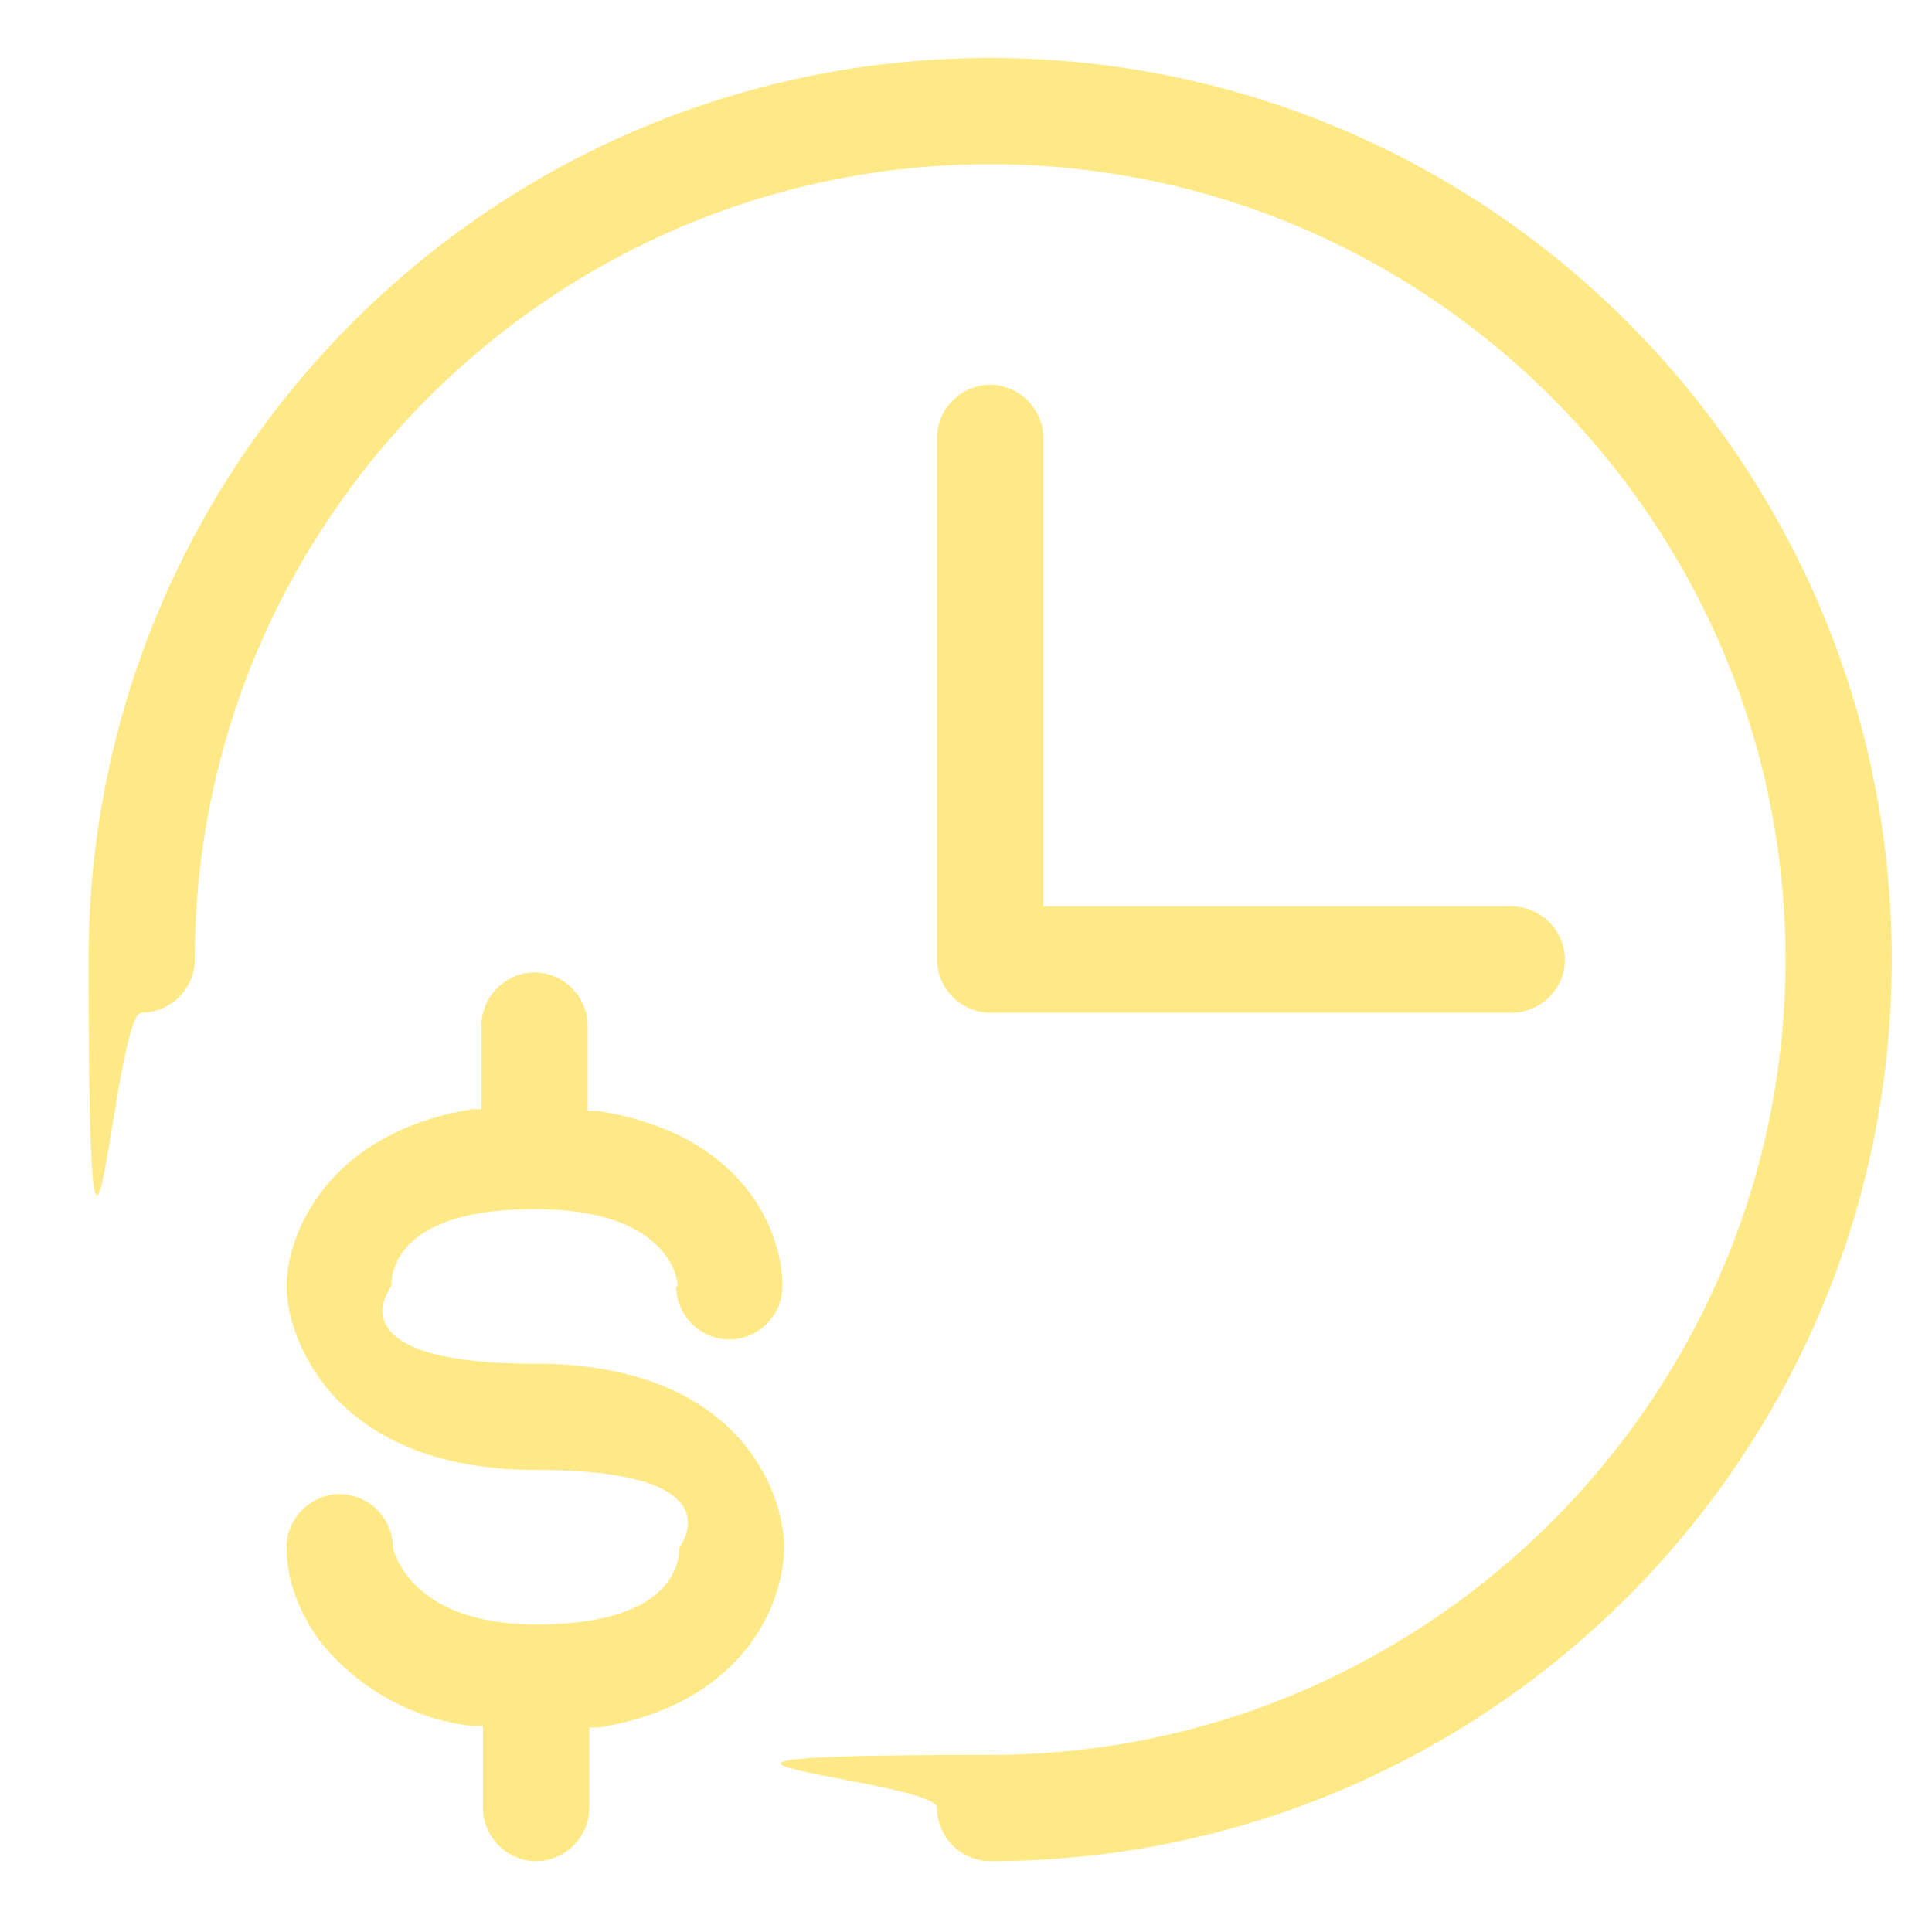
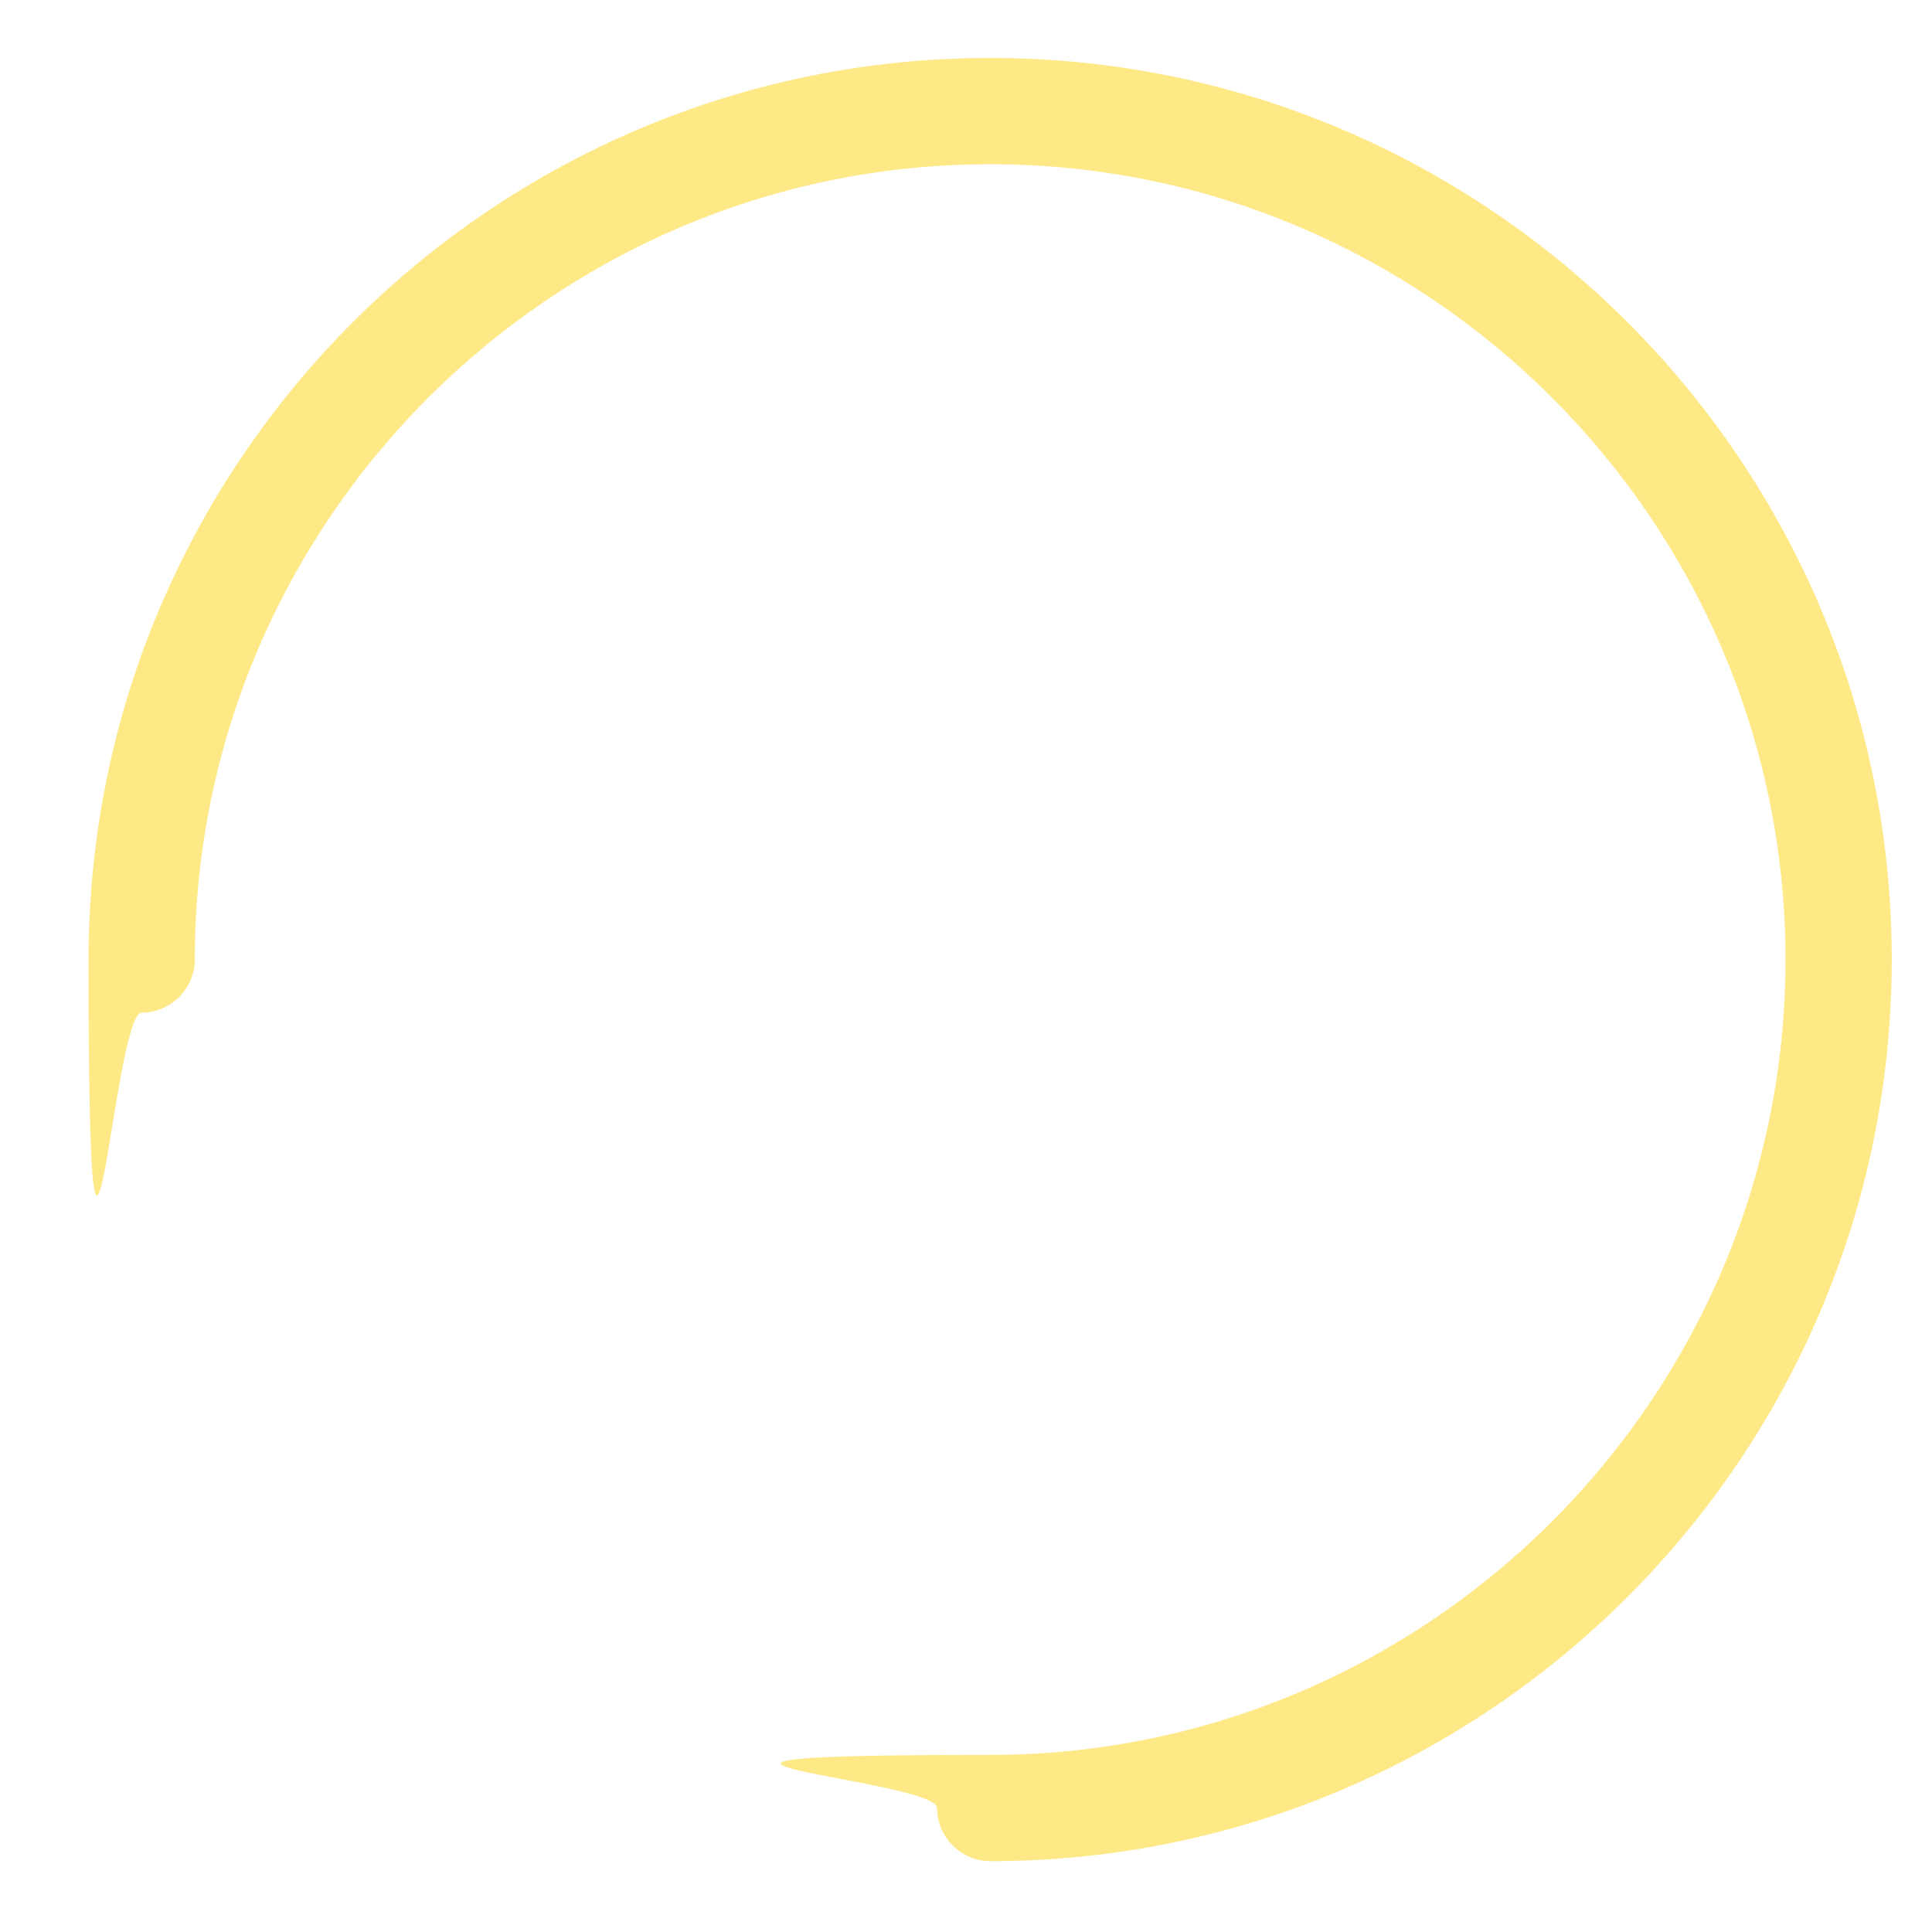
<svg xmlns="http://www.w3.org/2000/svg" id="Layer_2" version="1.1" viewBox="0 0 120 120">
  <defs>
    <style>
      .st0 {
        fill: #ffe987;
      }
    </style>
  </defs>
  <path class="st0" d="M61.5,3.6C30.6,3.6,5.5,28.7,5.5,59.6s1.5,3.3,3.3,3.3,3.3-1.5,3.3-3.3c0-27.2,22.2-49.4,49.4-49.4s49.4,22.2,49.4,49.4-22.2,49.4-49.4,49.4-3.3,1.5-3.3,3.3,1.5,3.3,3.3,3.3c30.9,0,56-25.1,56-56S92.4,3.6,61.5,3.6Z" />
-   <path class="st0" d="M64.8,27.2c0-1.8-1.5-3.3-3.3-3.3s-3.3,1.5-3.3,3.3v32.4c0,1.8,1.5,3.3,3.3,3.3h32.4c1.8,0,3.3-1.5,3.3-3.3s-1.5-3.3-3.3-3.3h-29.1s0-29.1,0-29.1Z" />
-   <path class="st0" d="M42,79.9c0,1.8,1.5,3.3,3.3,3.3s3.3-1.5,3.3-3.3c0-3.4-2.4-9.5-11.5-10.9h-.6v-5.3c0-1.8-1.5-3.3-3.3-3.3s-3.3,1.5-3.3,3.3v5.2h-.6c-9.1,1.5-11.5,7.9-11.5,11s2.8,11.4,15.5,11.4,8.9,4.8,8.9,4.8c0,1.4-.9,4.8-8.9,4.8s-8.9-4.8-8.9-4.8c0-1.8-1.5-3.3-3.3-3.3s-3.3,1.5-3.3,3.3c0,2.2.9,4.3,2.2,6,2.3,2.8,5.7,4.7,9.3,5.1h.7v5.1c0,1.8,1.5,3.3,3.3,3.3s3.3-1.5,3.3-3.3v-5h.6c9.1-1.5,11.5-7.8,11.5-11.2s-2.8-11.4-15.5-11.4-8.9-4.8-8.9-4.8c0-1.1.6-4.8,8.9-4.8s8.9,4.3,8.9,4.8h0Z" />
</svg>